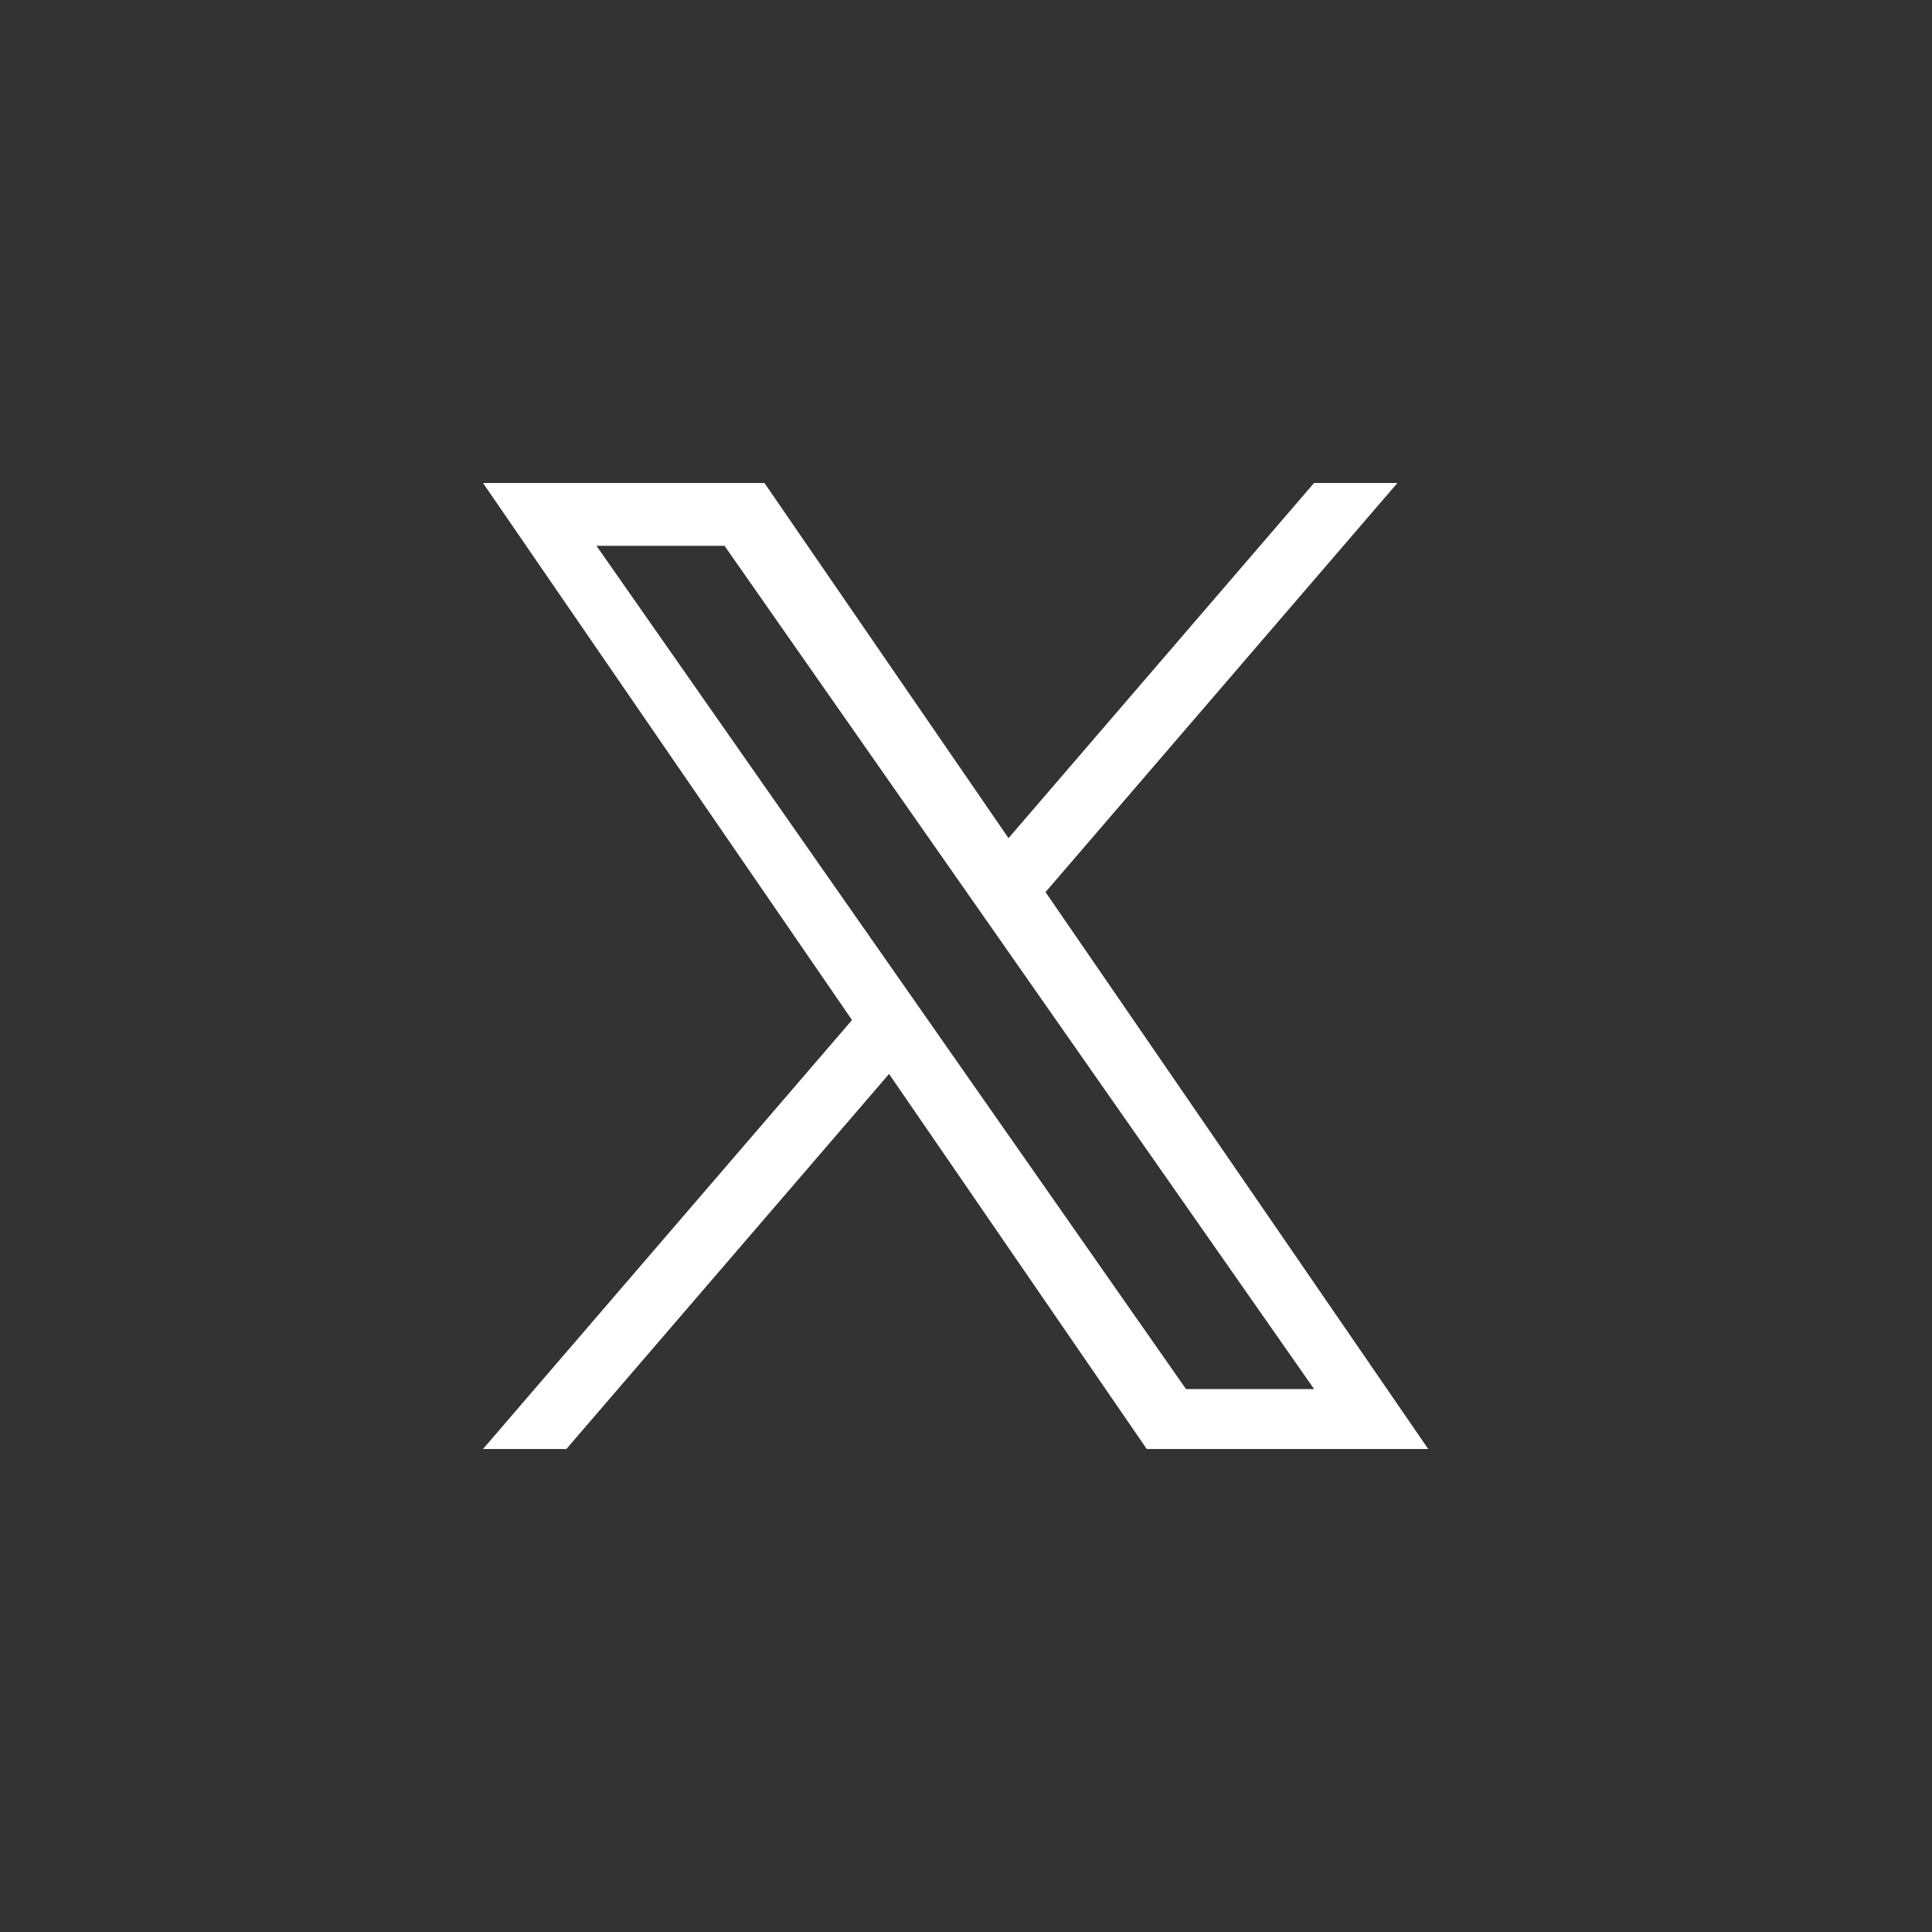
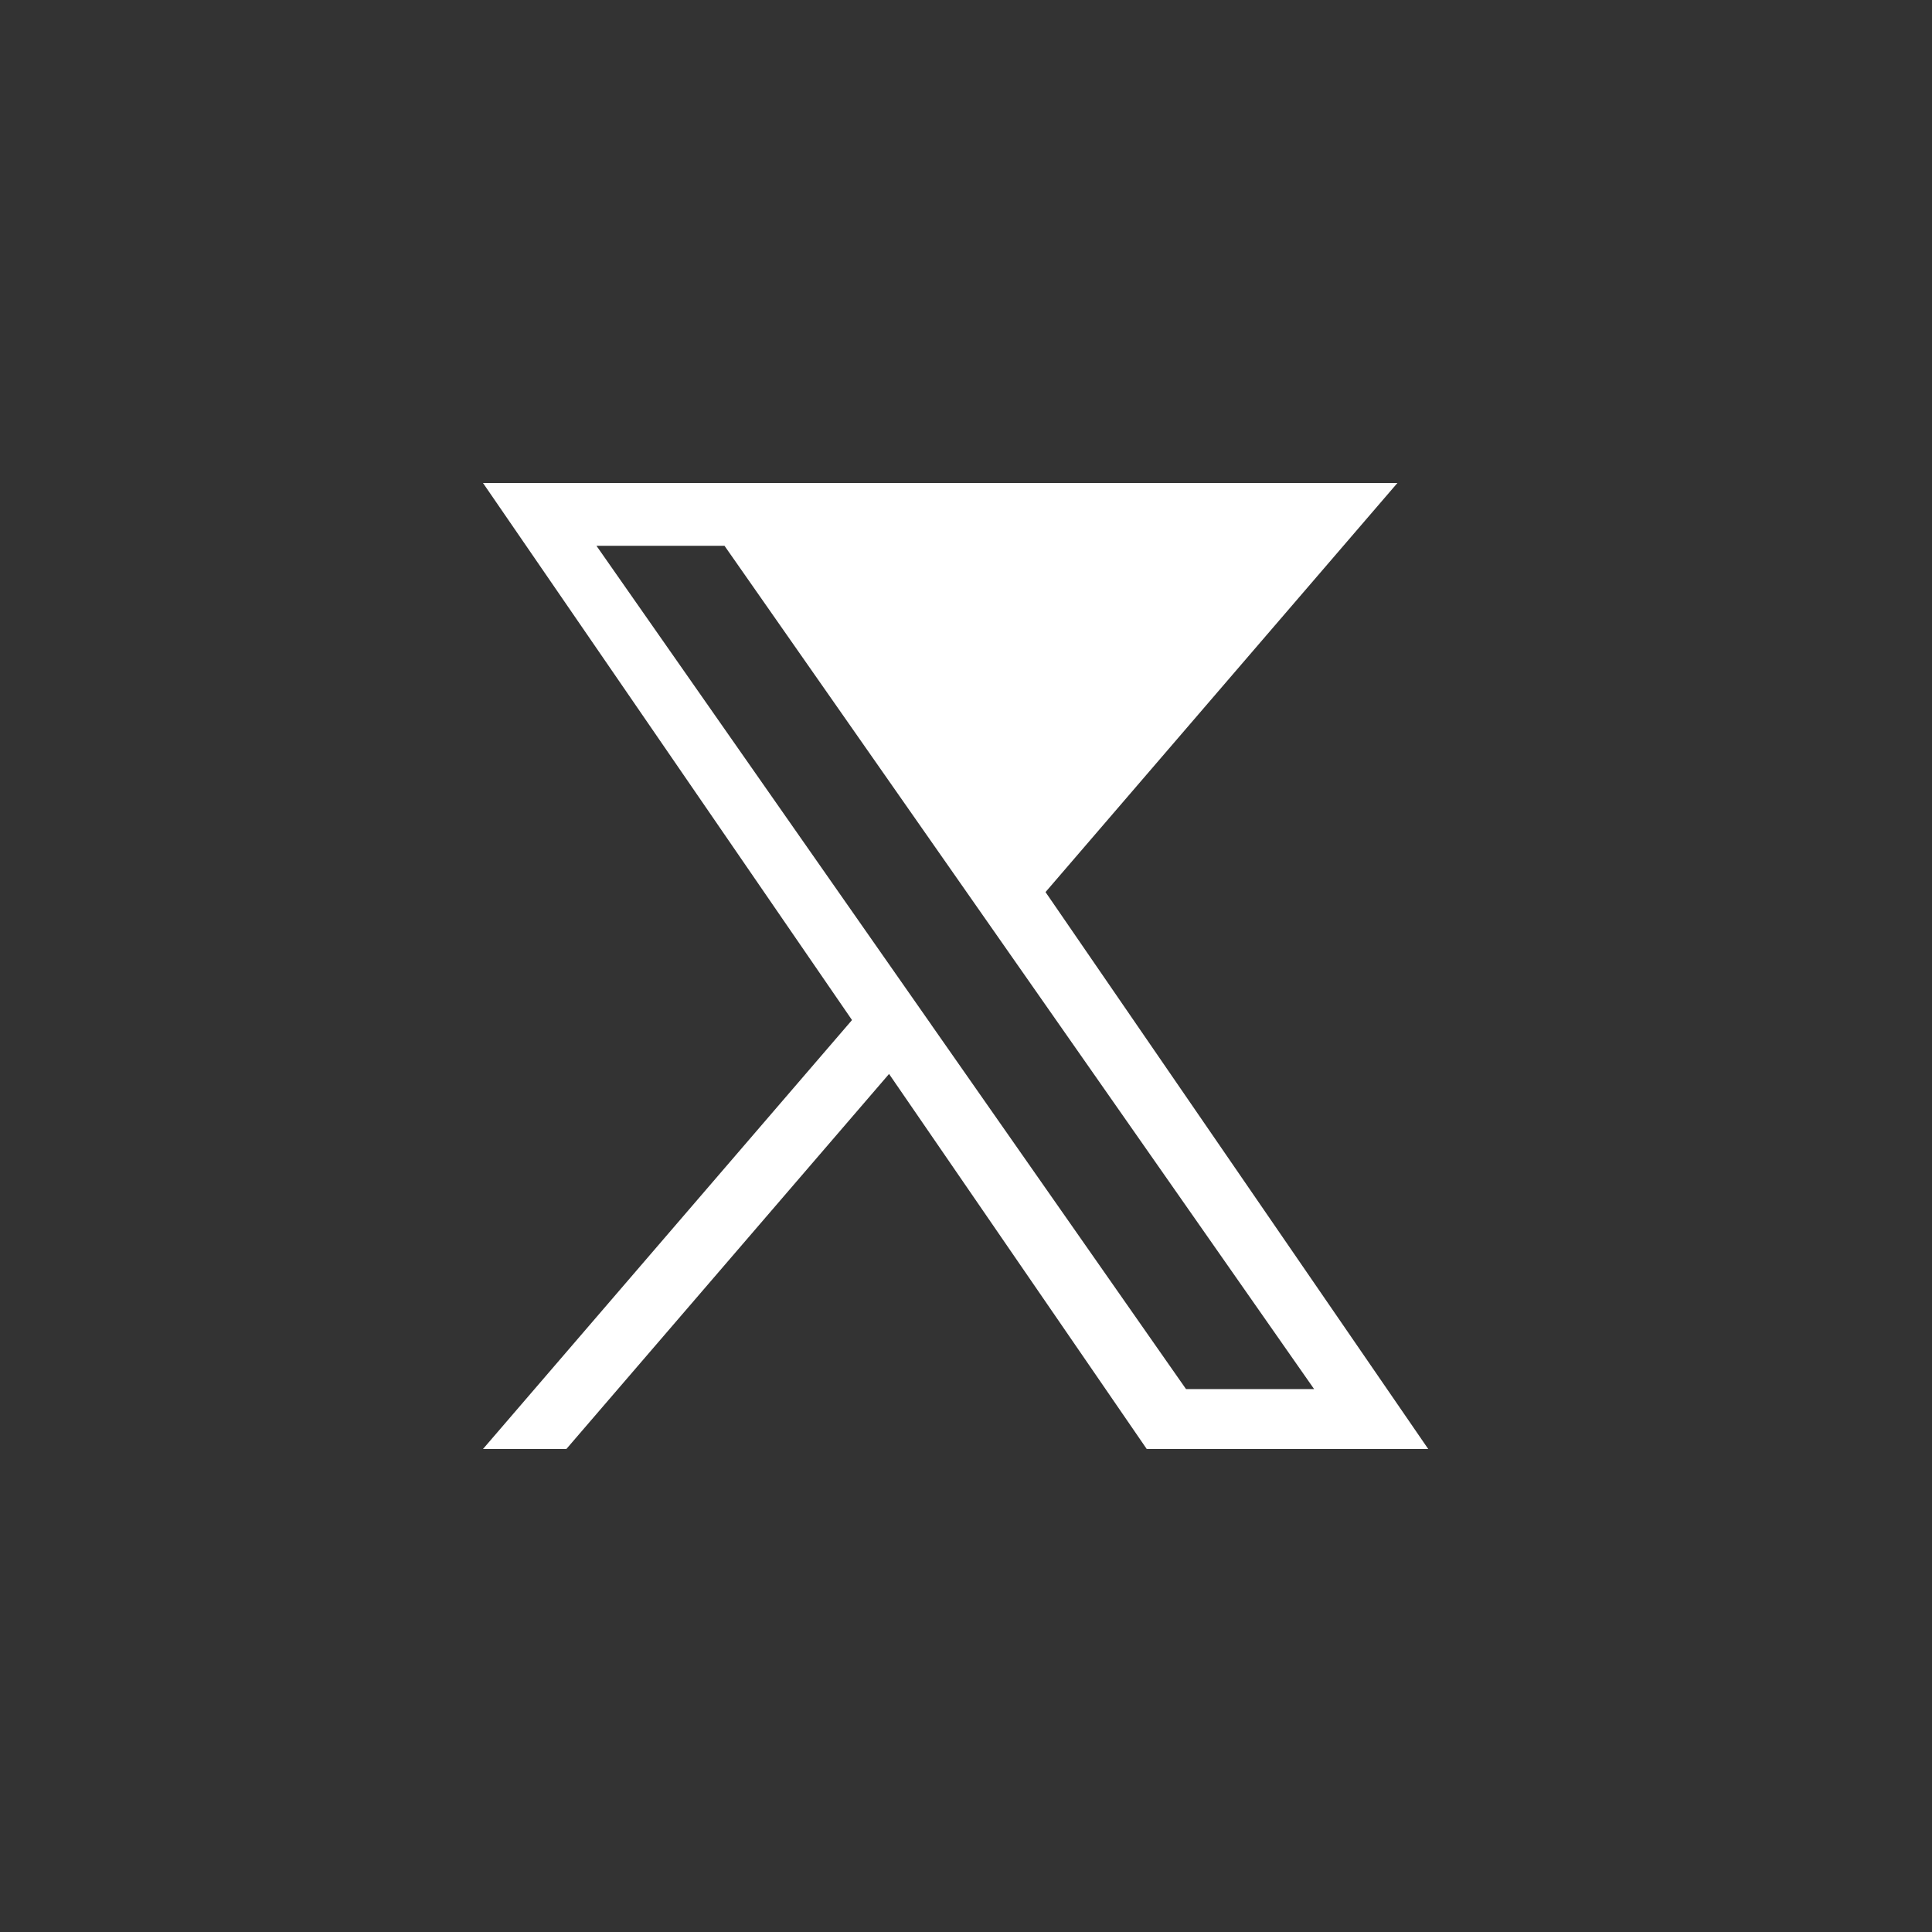
<svg xmlns="http://www.w3.org/2000/svg" width="40" height="40" viewBox="0 0 40 40" fill="none">
  <rect x="0" y="0" width="40" height="40" fill="#333333" stroke="none" />
  <g id="Social icons/x">
-     <path id="Vector" d="M21.647 18.469L28.932 10H27.206L20.88 17.353L15.827 10H10L17.64 21.119L10 30H11.726L18.407 22.235L23.742 30H29.57L21.646 18.469H21.647ZM19.282 21.217L18.508 20.11L12.349 11.3H15L19.971 18.41L20.745 19.517L27.207 28.759H24.555L19.282 21.218V21.217Z" fill="white" />
+     <path id="Vector" d="M21.647 18.469L28.932 10H27.206L15.827 10H10L17.64 21.119L10 30H11.726L18.407 22.235L23.742 30H29.57L21.646 18.469H21.647ZM19.282 21.217L18.508 20.11L12.349 11.3H15L19.971 18.41L20.745 19.517L27.207 28.759H24.555L19.282 21.218V21.217Z" fill="white" />
  </g>
</svg>